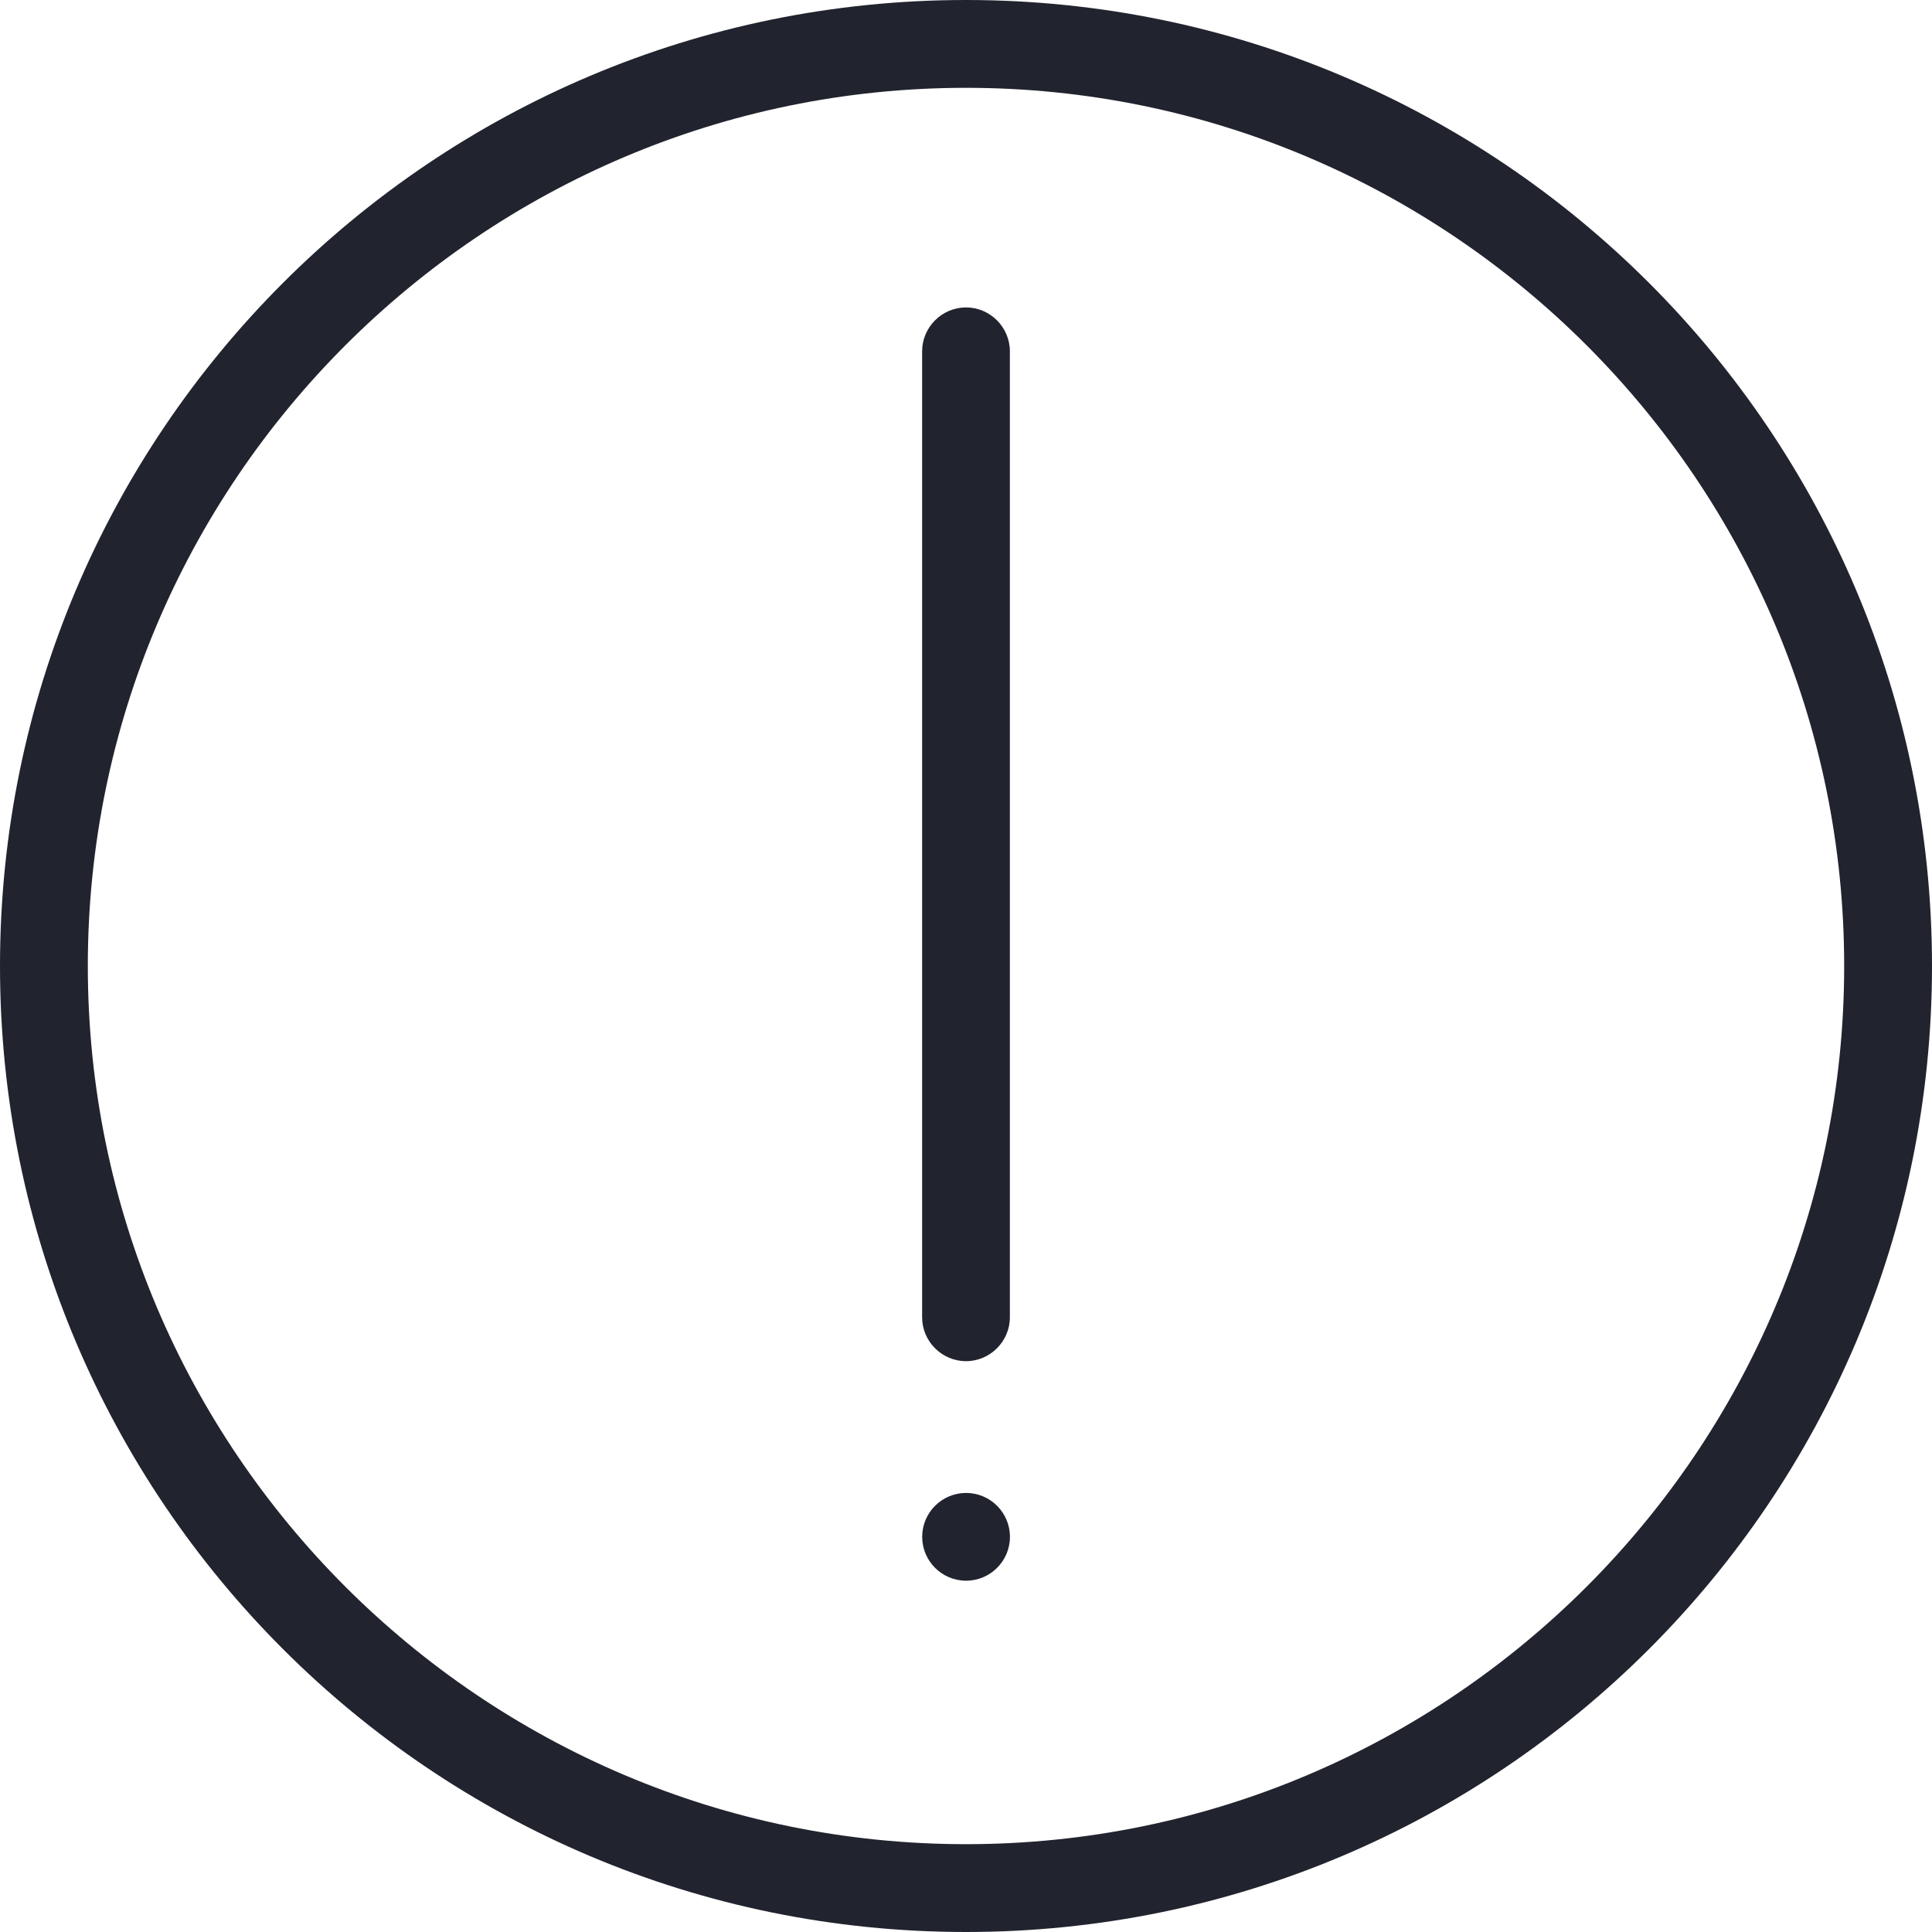
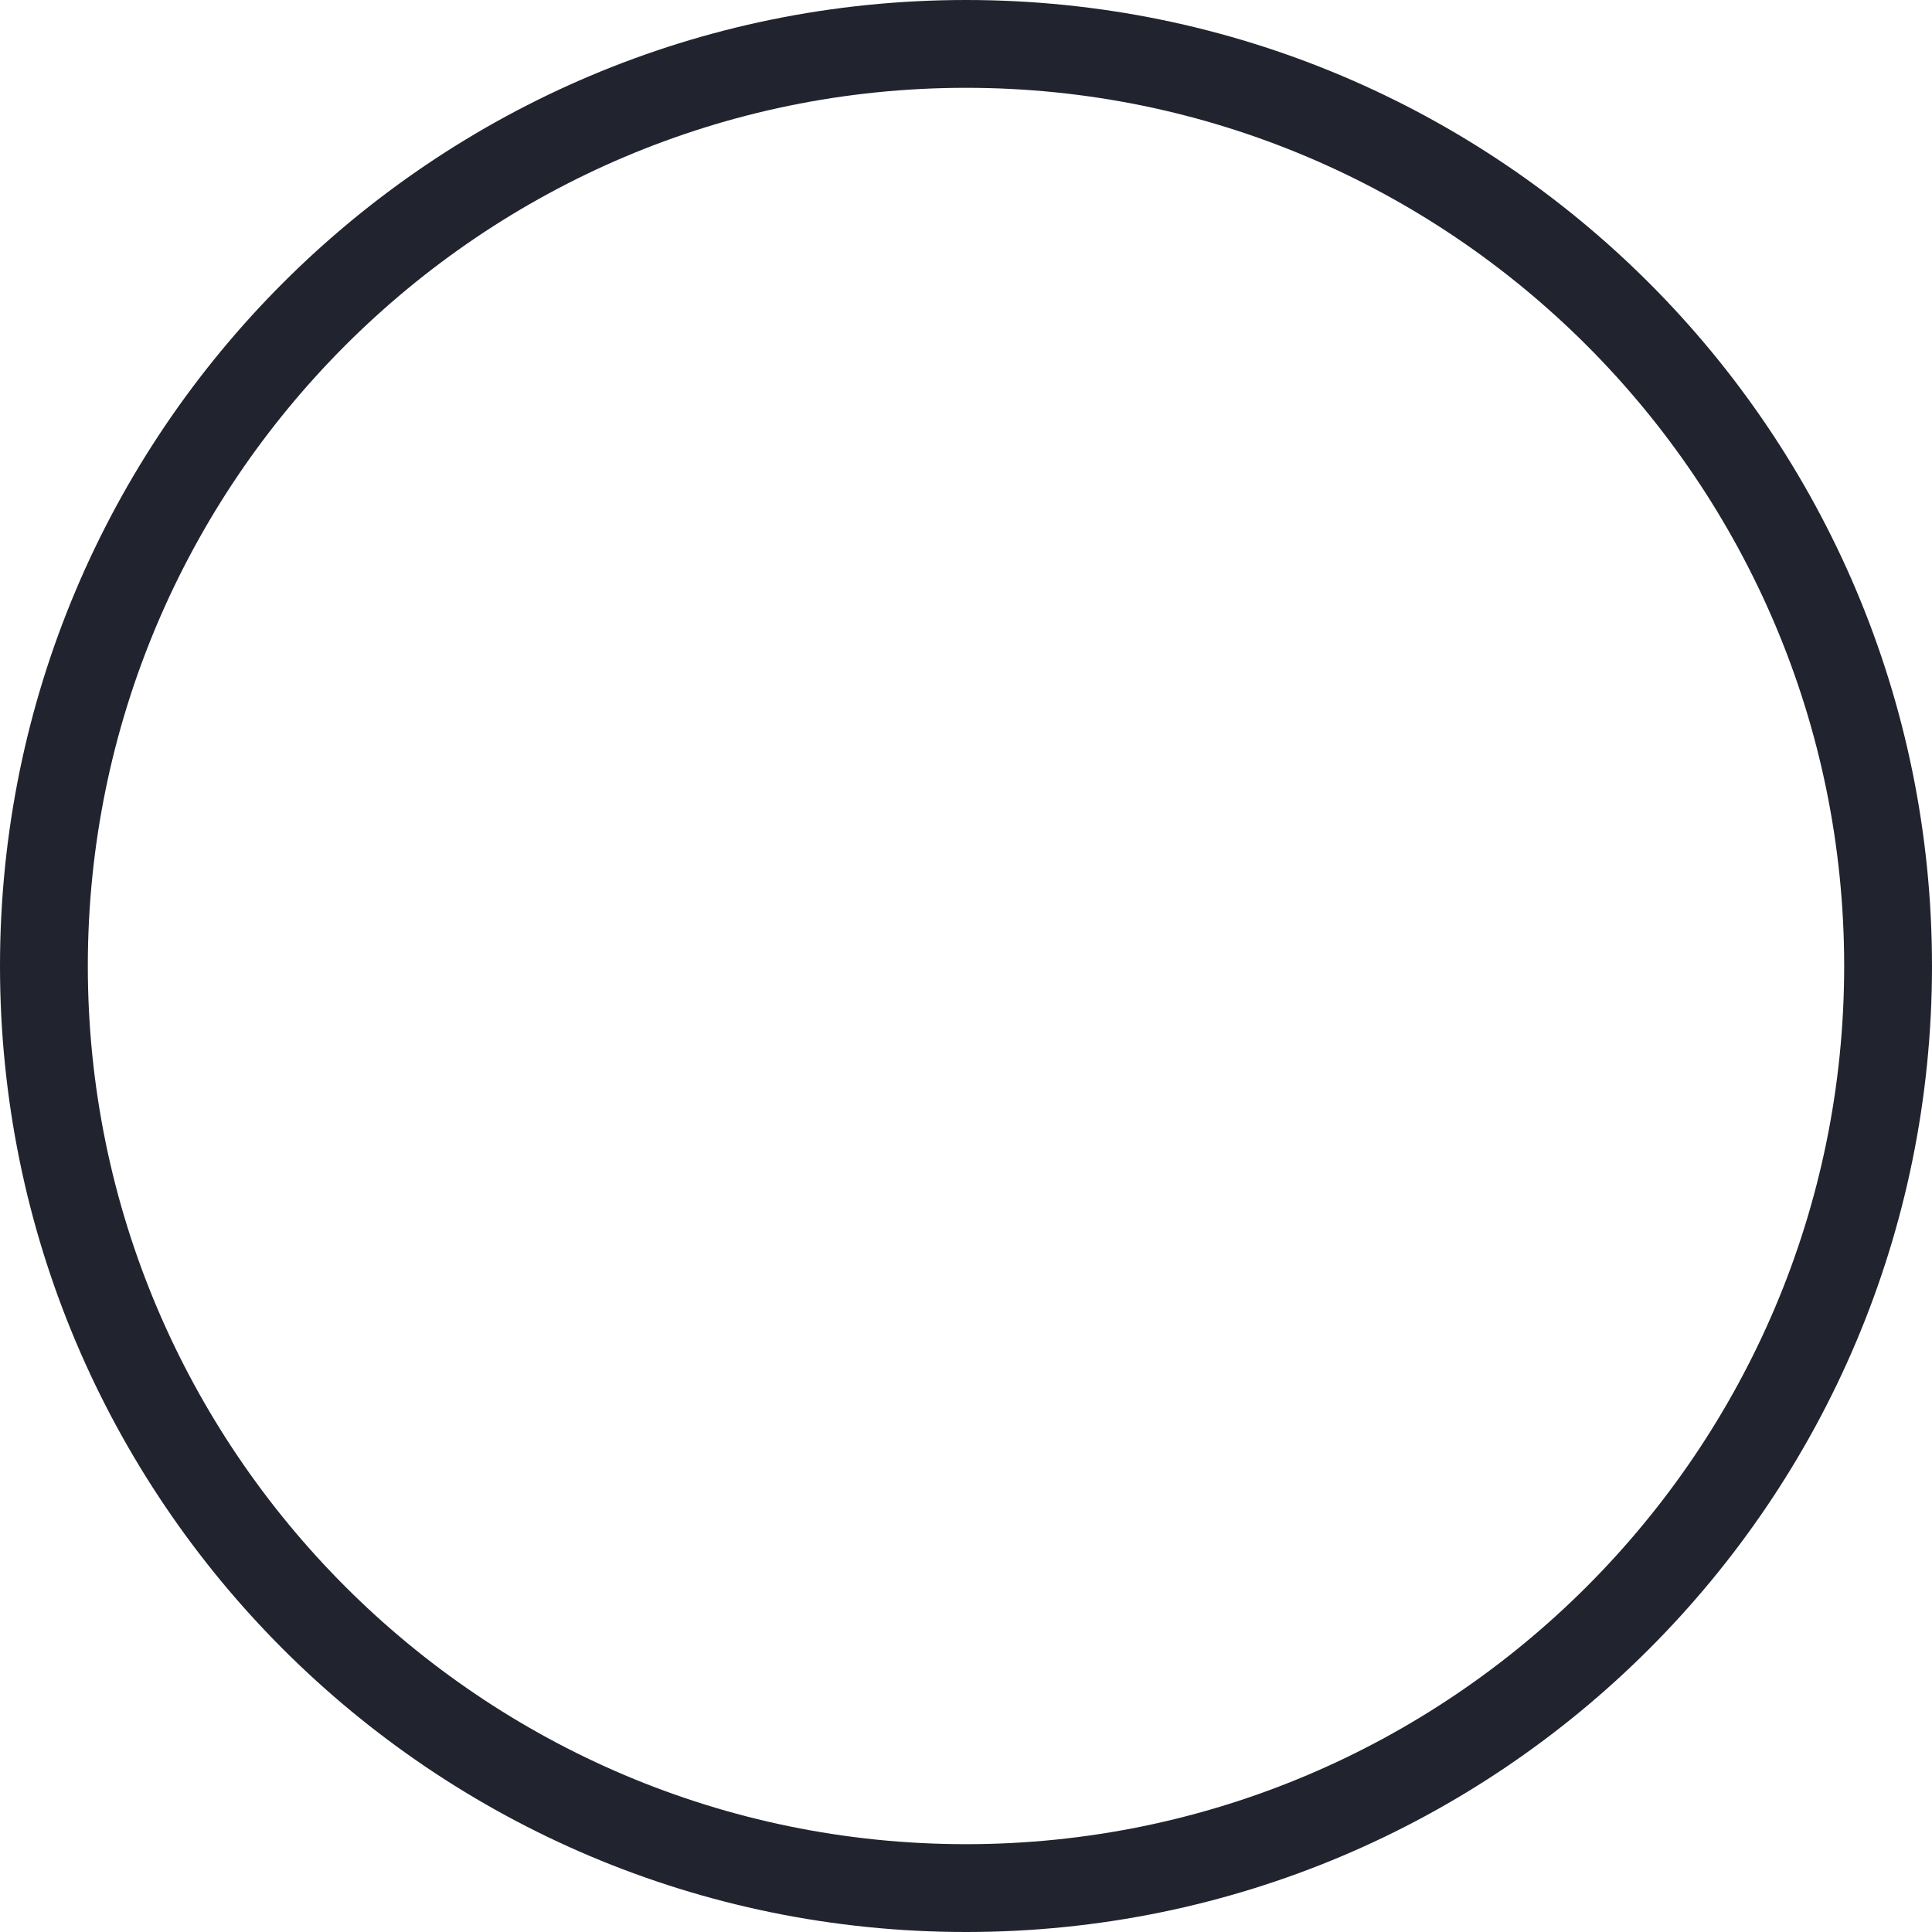
<svg xmlns="http://www.w3.org/2000/svg" id="Layer_2" viewBox="0 0 275.2 275.2">
  <defs>
    <style>.cls-1{fill-rule:evenodd;}.cls-1,.cls-2{fill:#21242e;}</style>
  </defs>
  <g id="Layer_1-2">
    <g>
      <path class="cls-2" d="M137.6,0C61.61,0,0,61.61,0,137.6s61.61,137.6,137.6,137.6,137.6-61.61,137.6-137.6S213.6,0,137.6,0Zm0,262.69c-68.98,0-125.09-56.12-125.09-125.09S68.63,12.51,137.6,12.51s125.09,56.12,125.09,125.09-56.12,125.09-125.09,125.09Z" />
-       <path class="cls-2" d="M137.6,193.89c-3.43,0-6.25-2.82-6.25-6.25V50.04c0-3.43,2.82-6.25,6.25-6.25s6.25,2.82,6.25,6.25V187.64c0,3.43-2.82,6.25-6.25,6.25Z" />
-       <path class="cls-1" d="M143.86,218.91c0,3.45-2.8,6.25-6.25,6.25s-6.25-2.8-6.25-6.25,2.8-6.25,6.25-6.25,6.25,2.8,6.25,6.25Z" />
    </g>
  </g>
</svg>